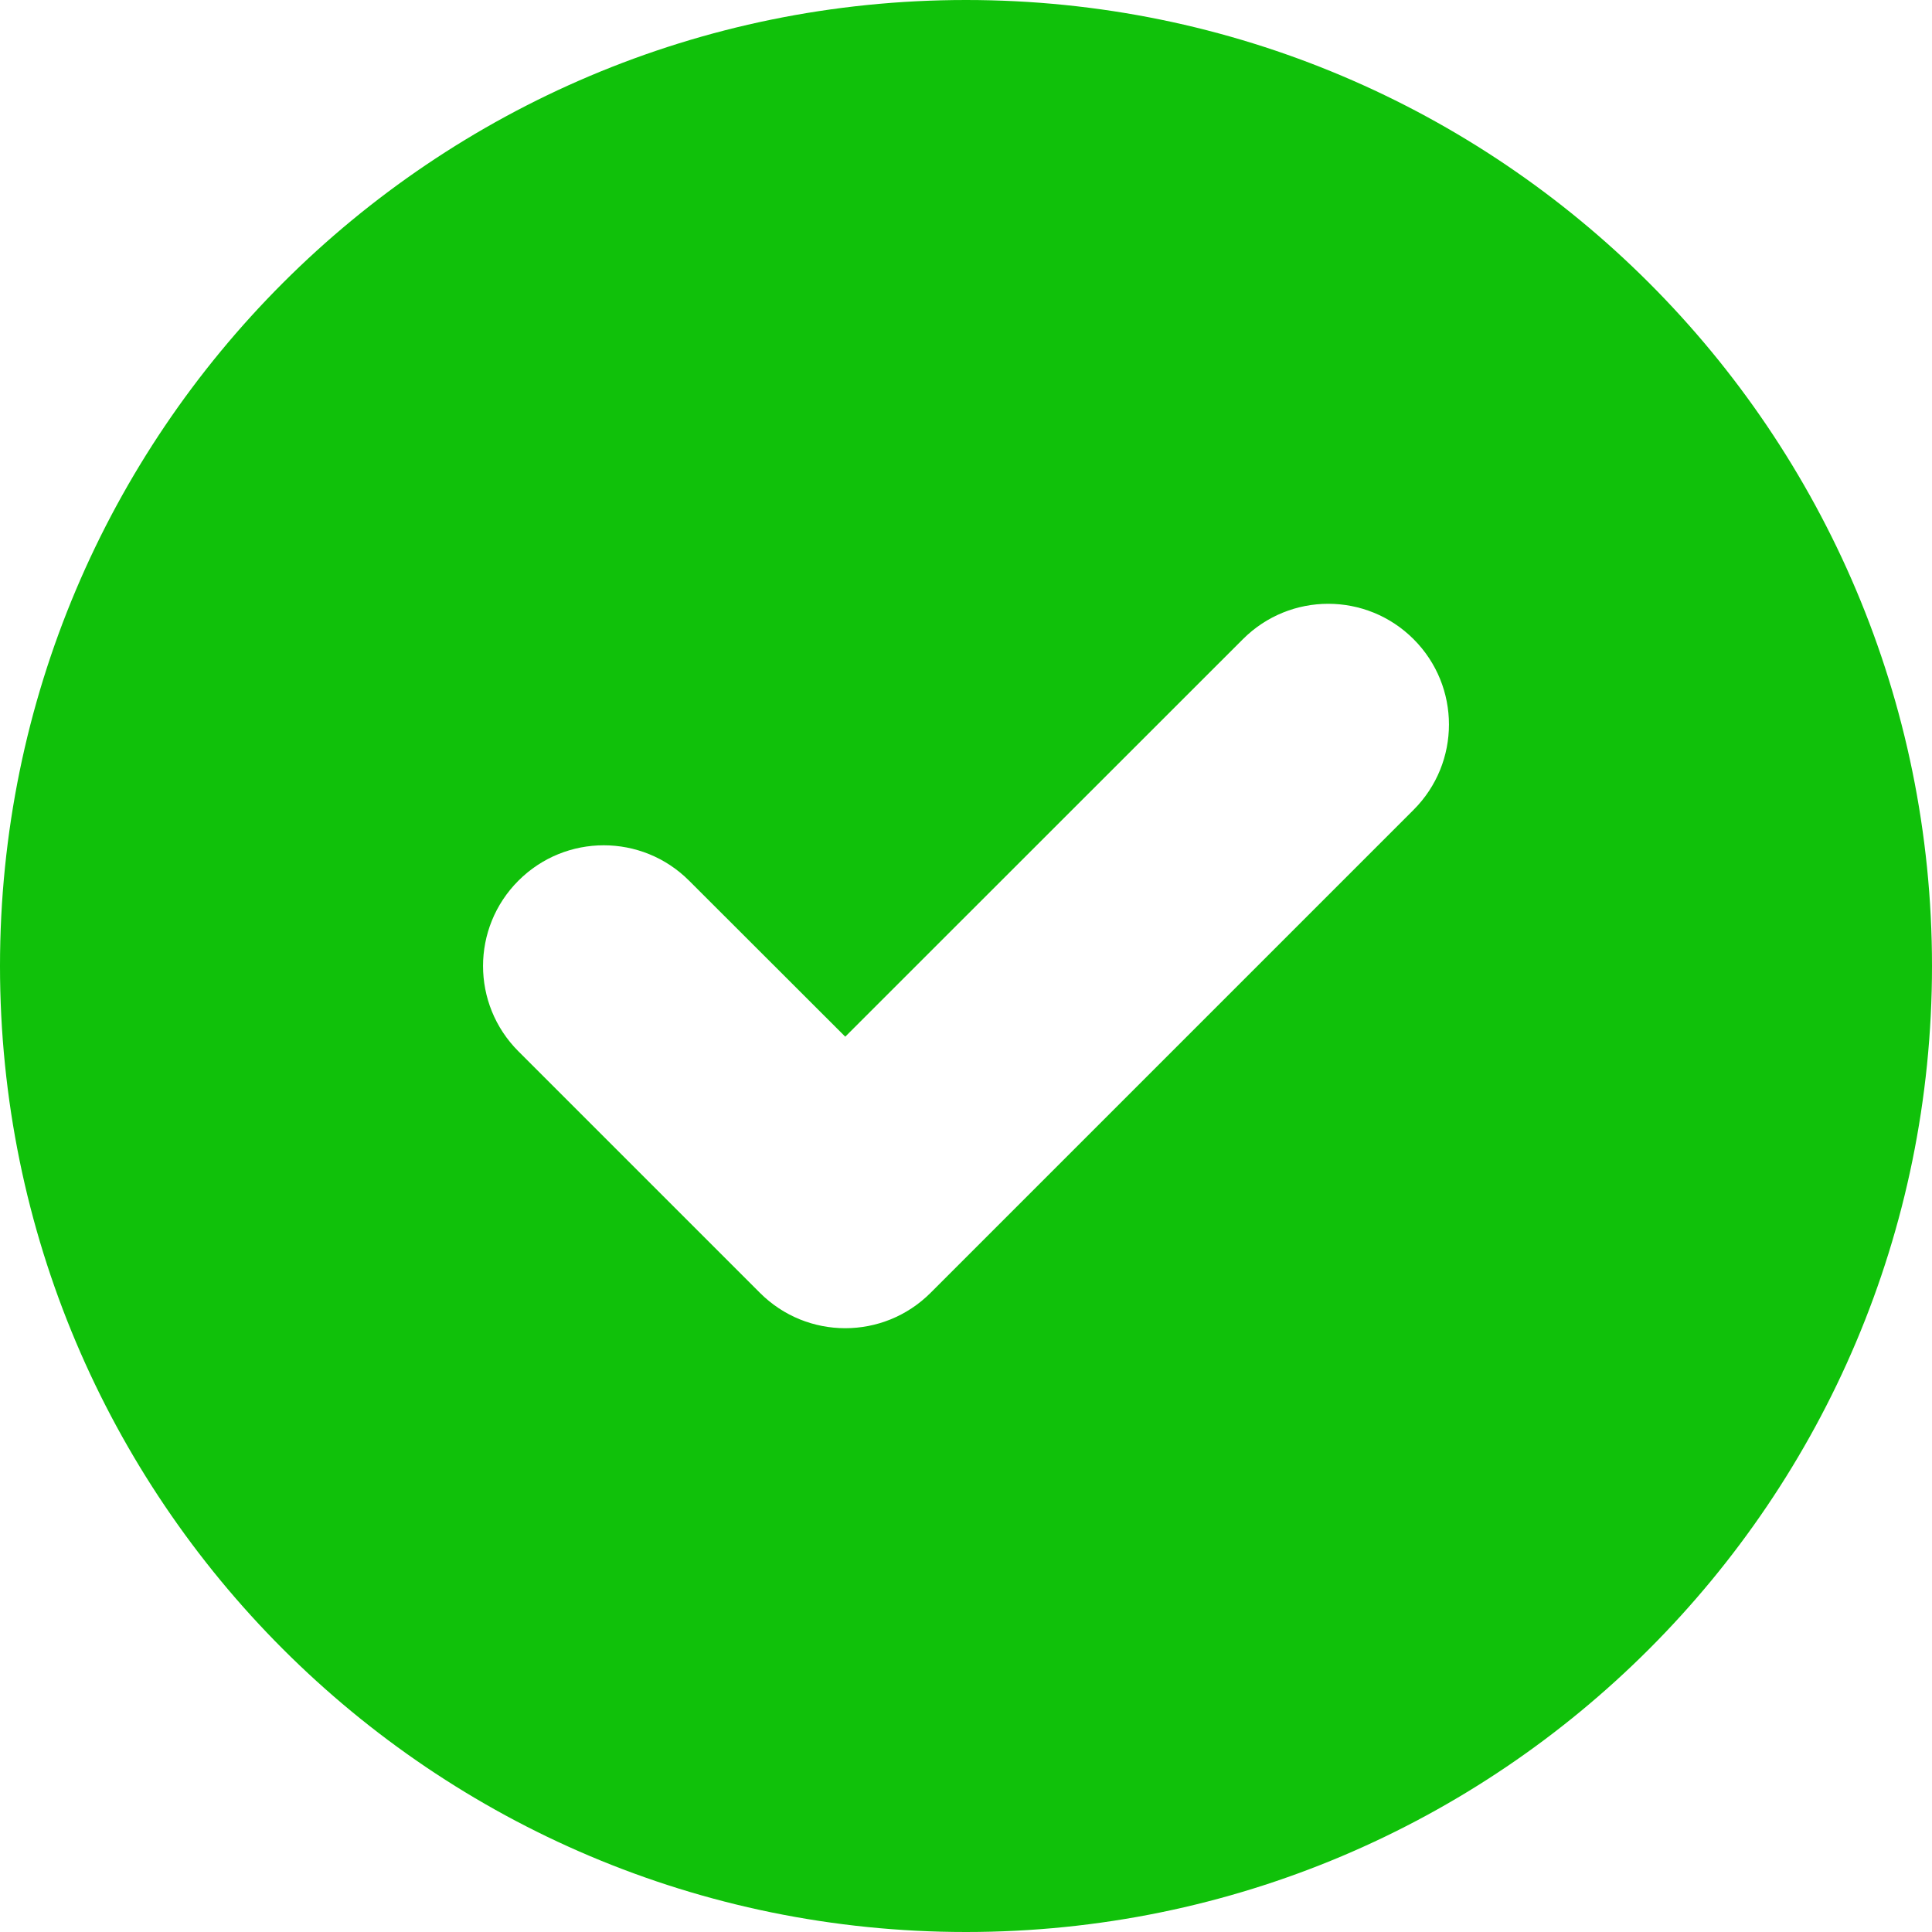
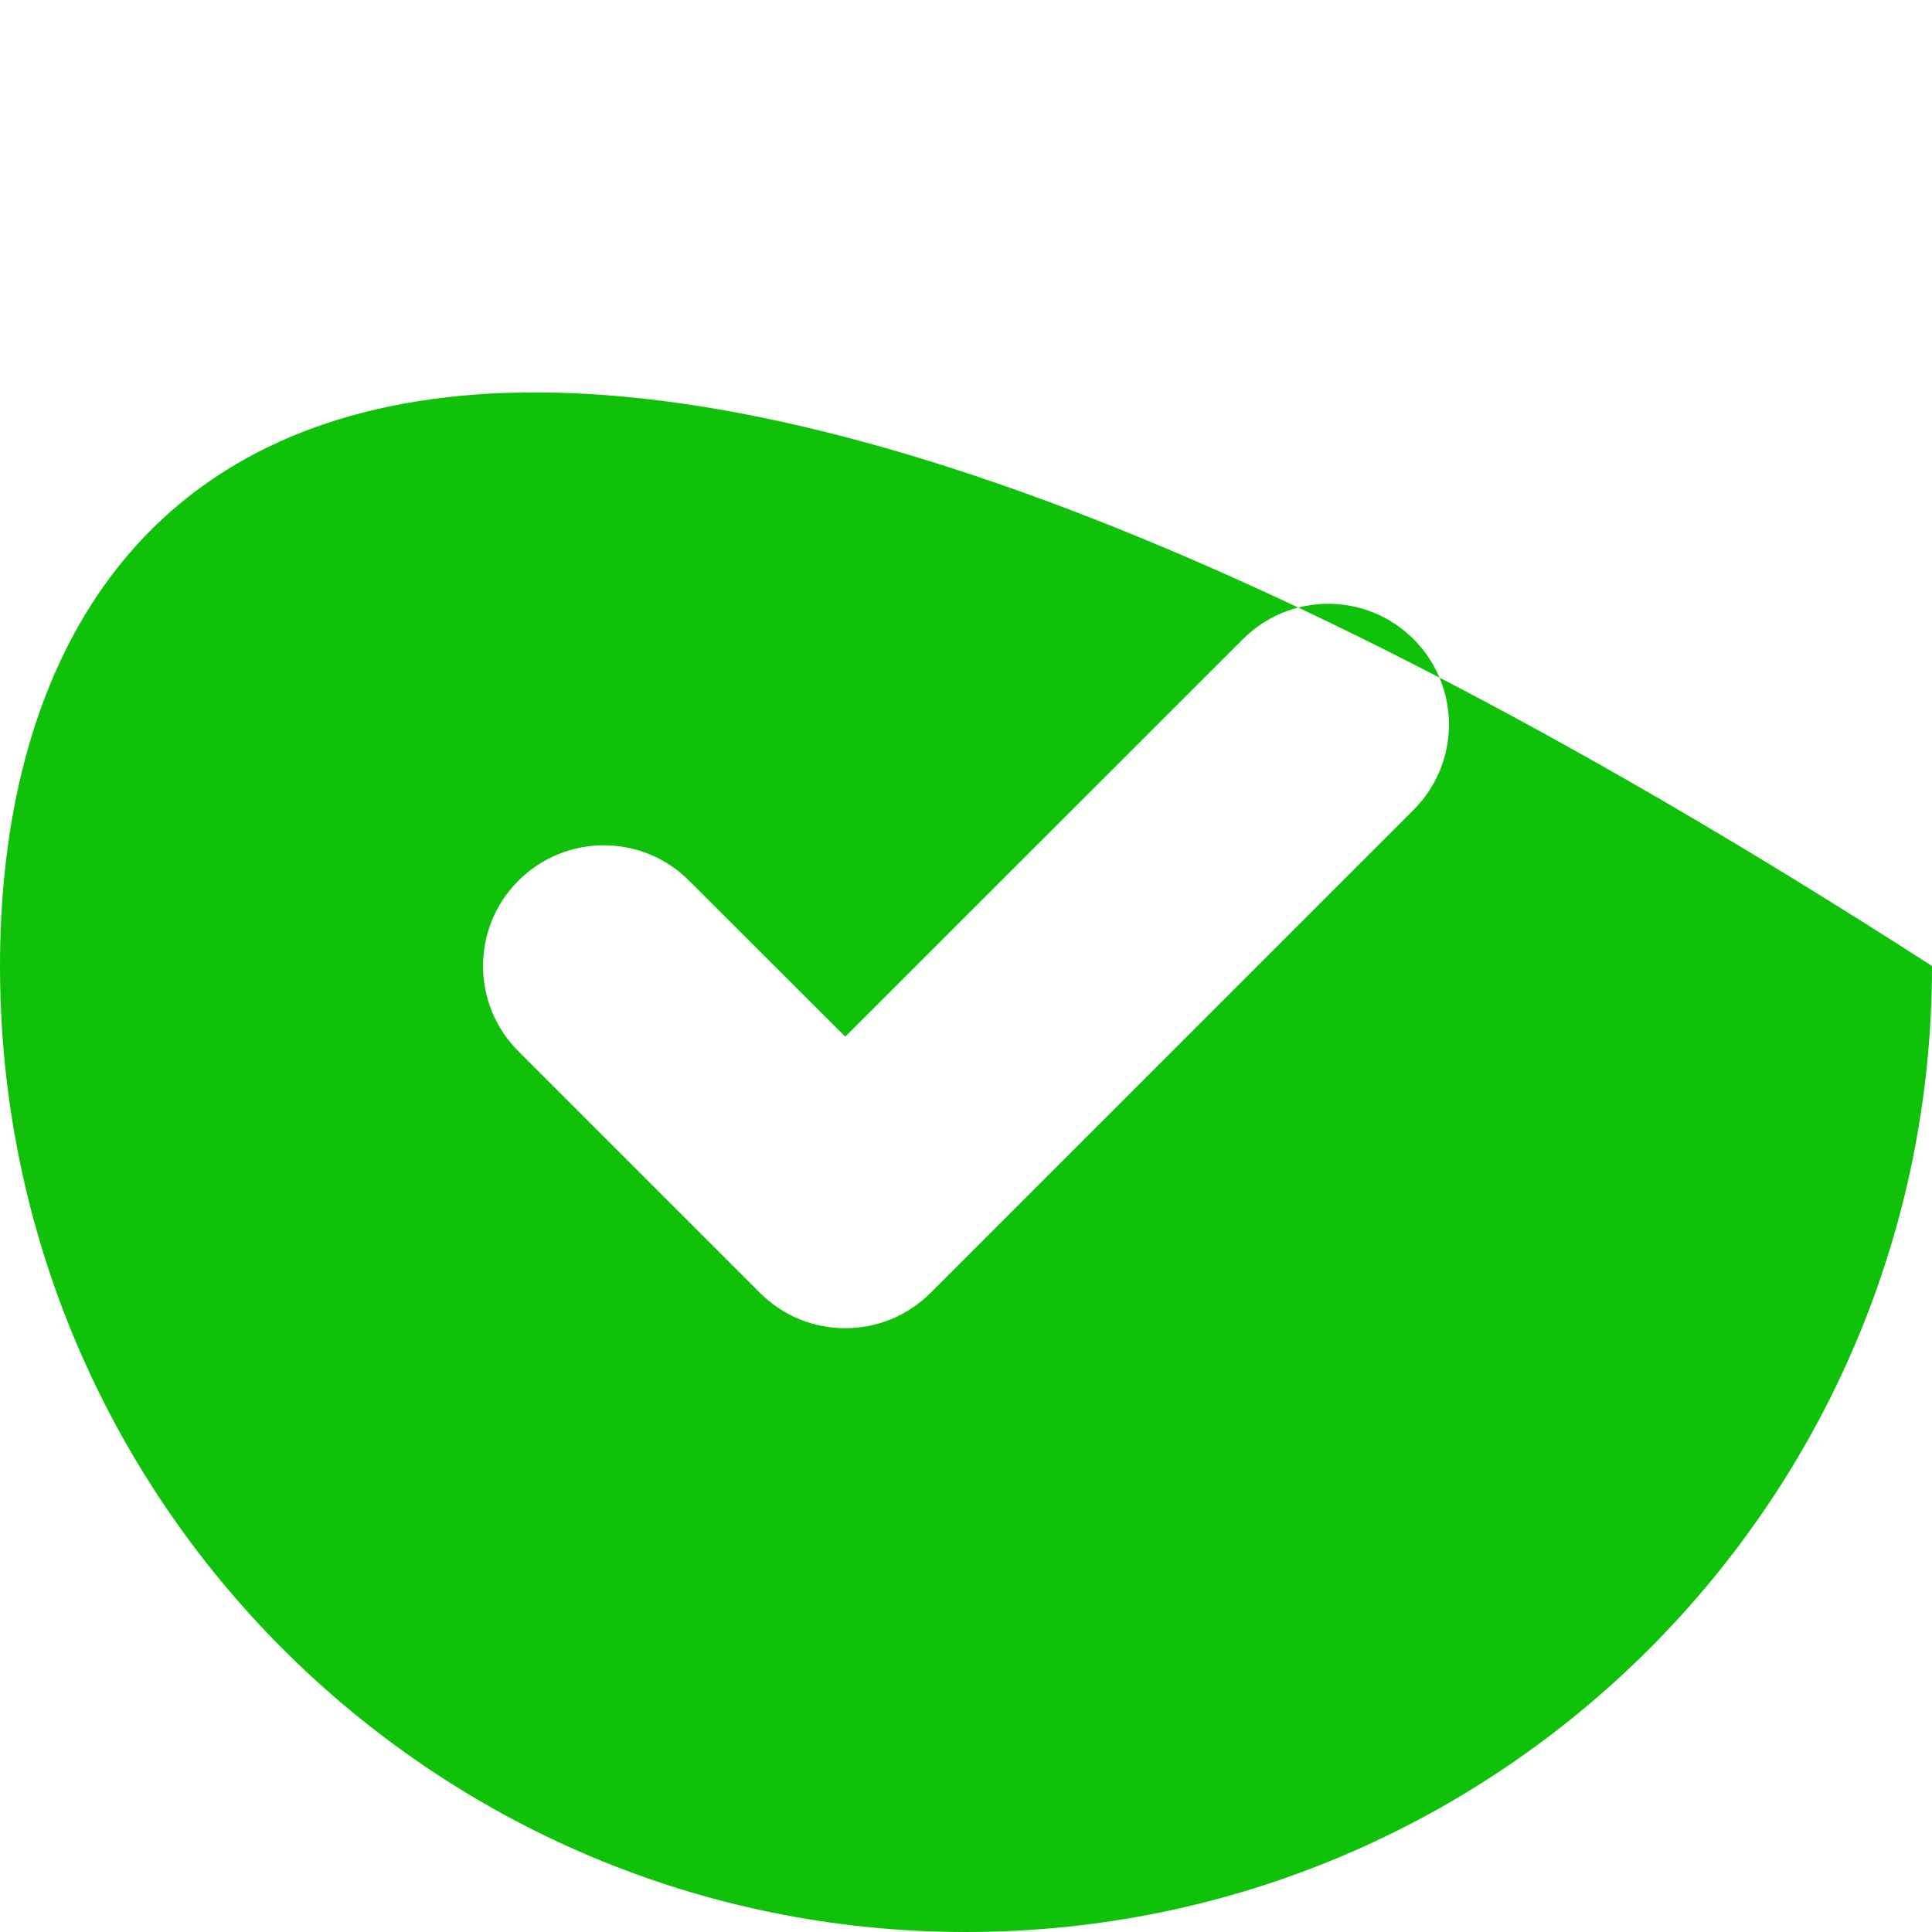
<svg xmlns="http://www.w3.org/2000/svg" width="12" height="12" viewBox="0 0 12 12" fill="none">
-   <path fill-rule="evenodd" clip-rule="evenodd" d="M6 12C9.314 12 12 9.314 12 6C12 2.686 9.314 0 6 0C2.686 0 0 2.686 0 6C0 9.314 2.686 12 6 12ZM8.78 5.03C9.073 4.737 9.073 4.263 8.78 3.97C8.487 3.677 8.013 3.677 7.72 3.97L5.25 6.439L4.28 5.47C3.987 5.177 3.513 5.177 3.22 5.47C2.927 5.763 2.927 6.237 3.22 6.53L4.72 8.03C5.013 8.323 5.487 8.323 5.78 8.03L8.78 5.03Z" fill="#10C10A" />
+   <path fill-rule="evenodd" clip-rule="evenodd" d="M6 12C9.314 12 12 9.314 12 6C2.686 0 0 2.686 0 6C0 9.314 2.686 12 6 12ZM8.78 5.03C9.073 4.737 9.073 4.263 8.78 3.97C8.487 3.677 8.013 3.677 7.72 3.97L5.25 6.439L4.28 5.47C3.987 5.177 3.513 5.177 3.22 5.47C2.927 5.763 2.927 6.237 3.22 6.53L4.72 8.03C5.013 8.323 5.487 8.323 5.78 8.03L8.78 5.03Z" fill="#10C10A" />
</svg>